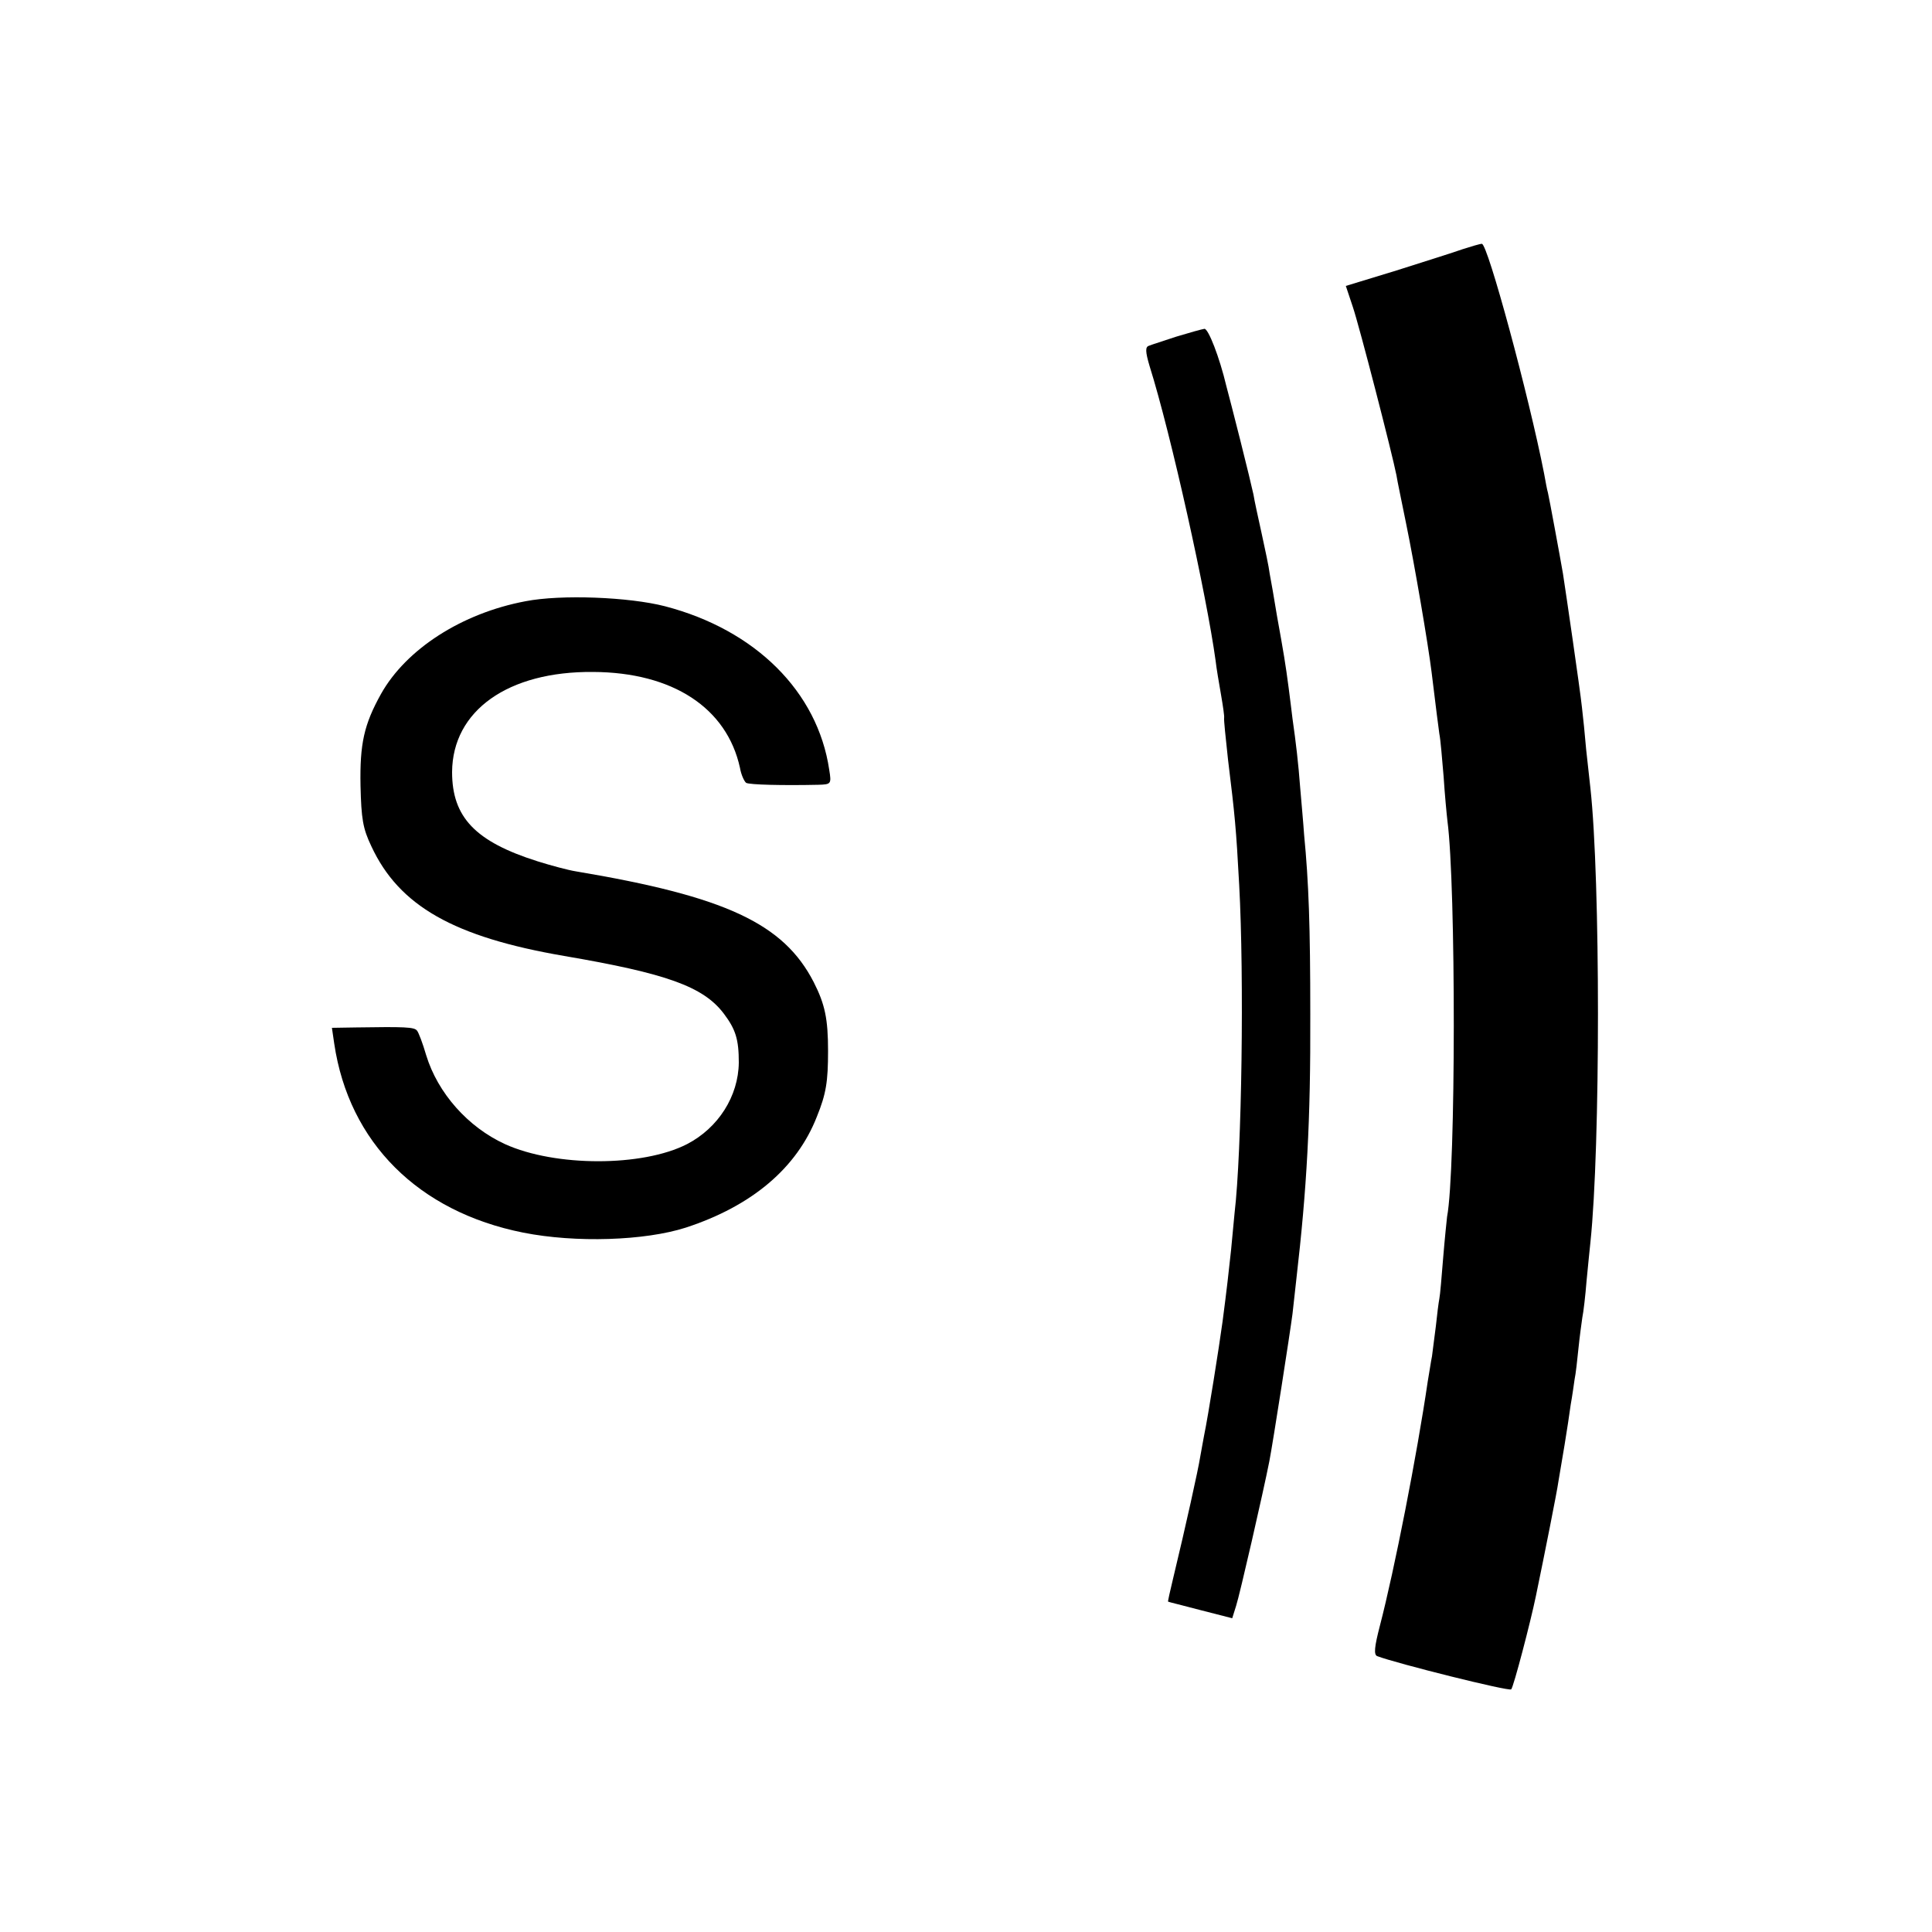
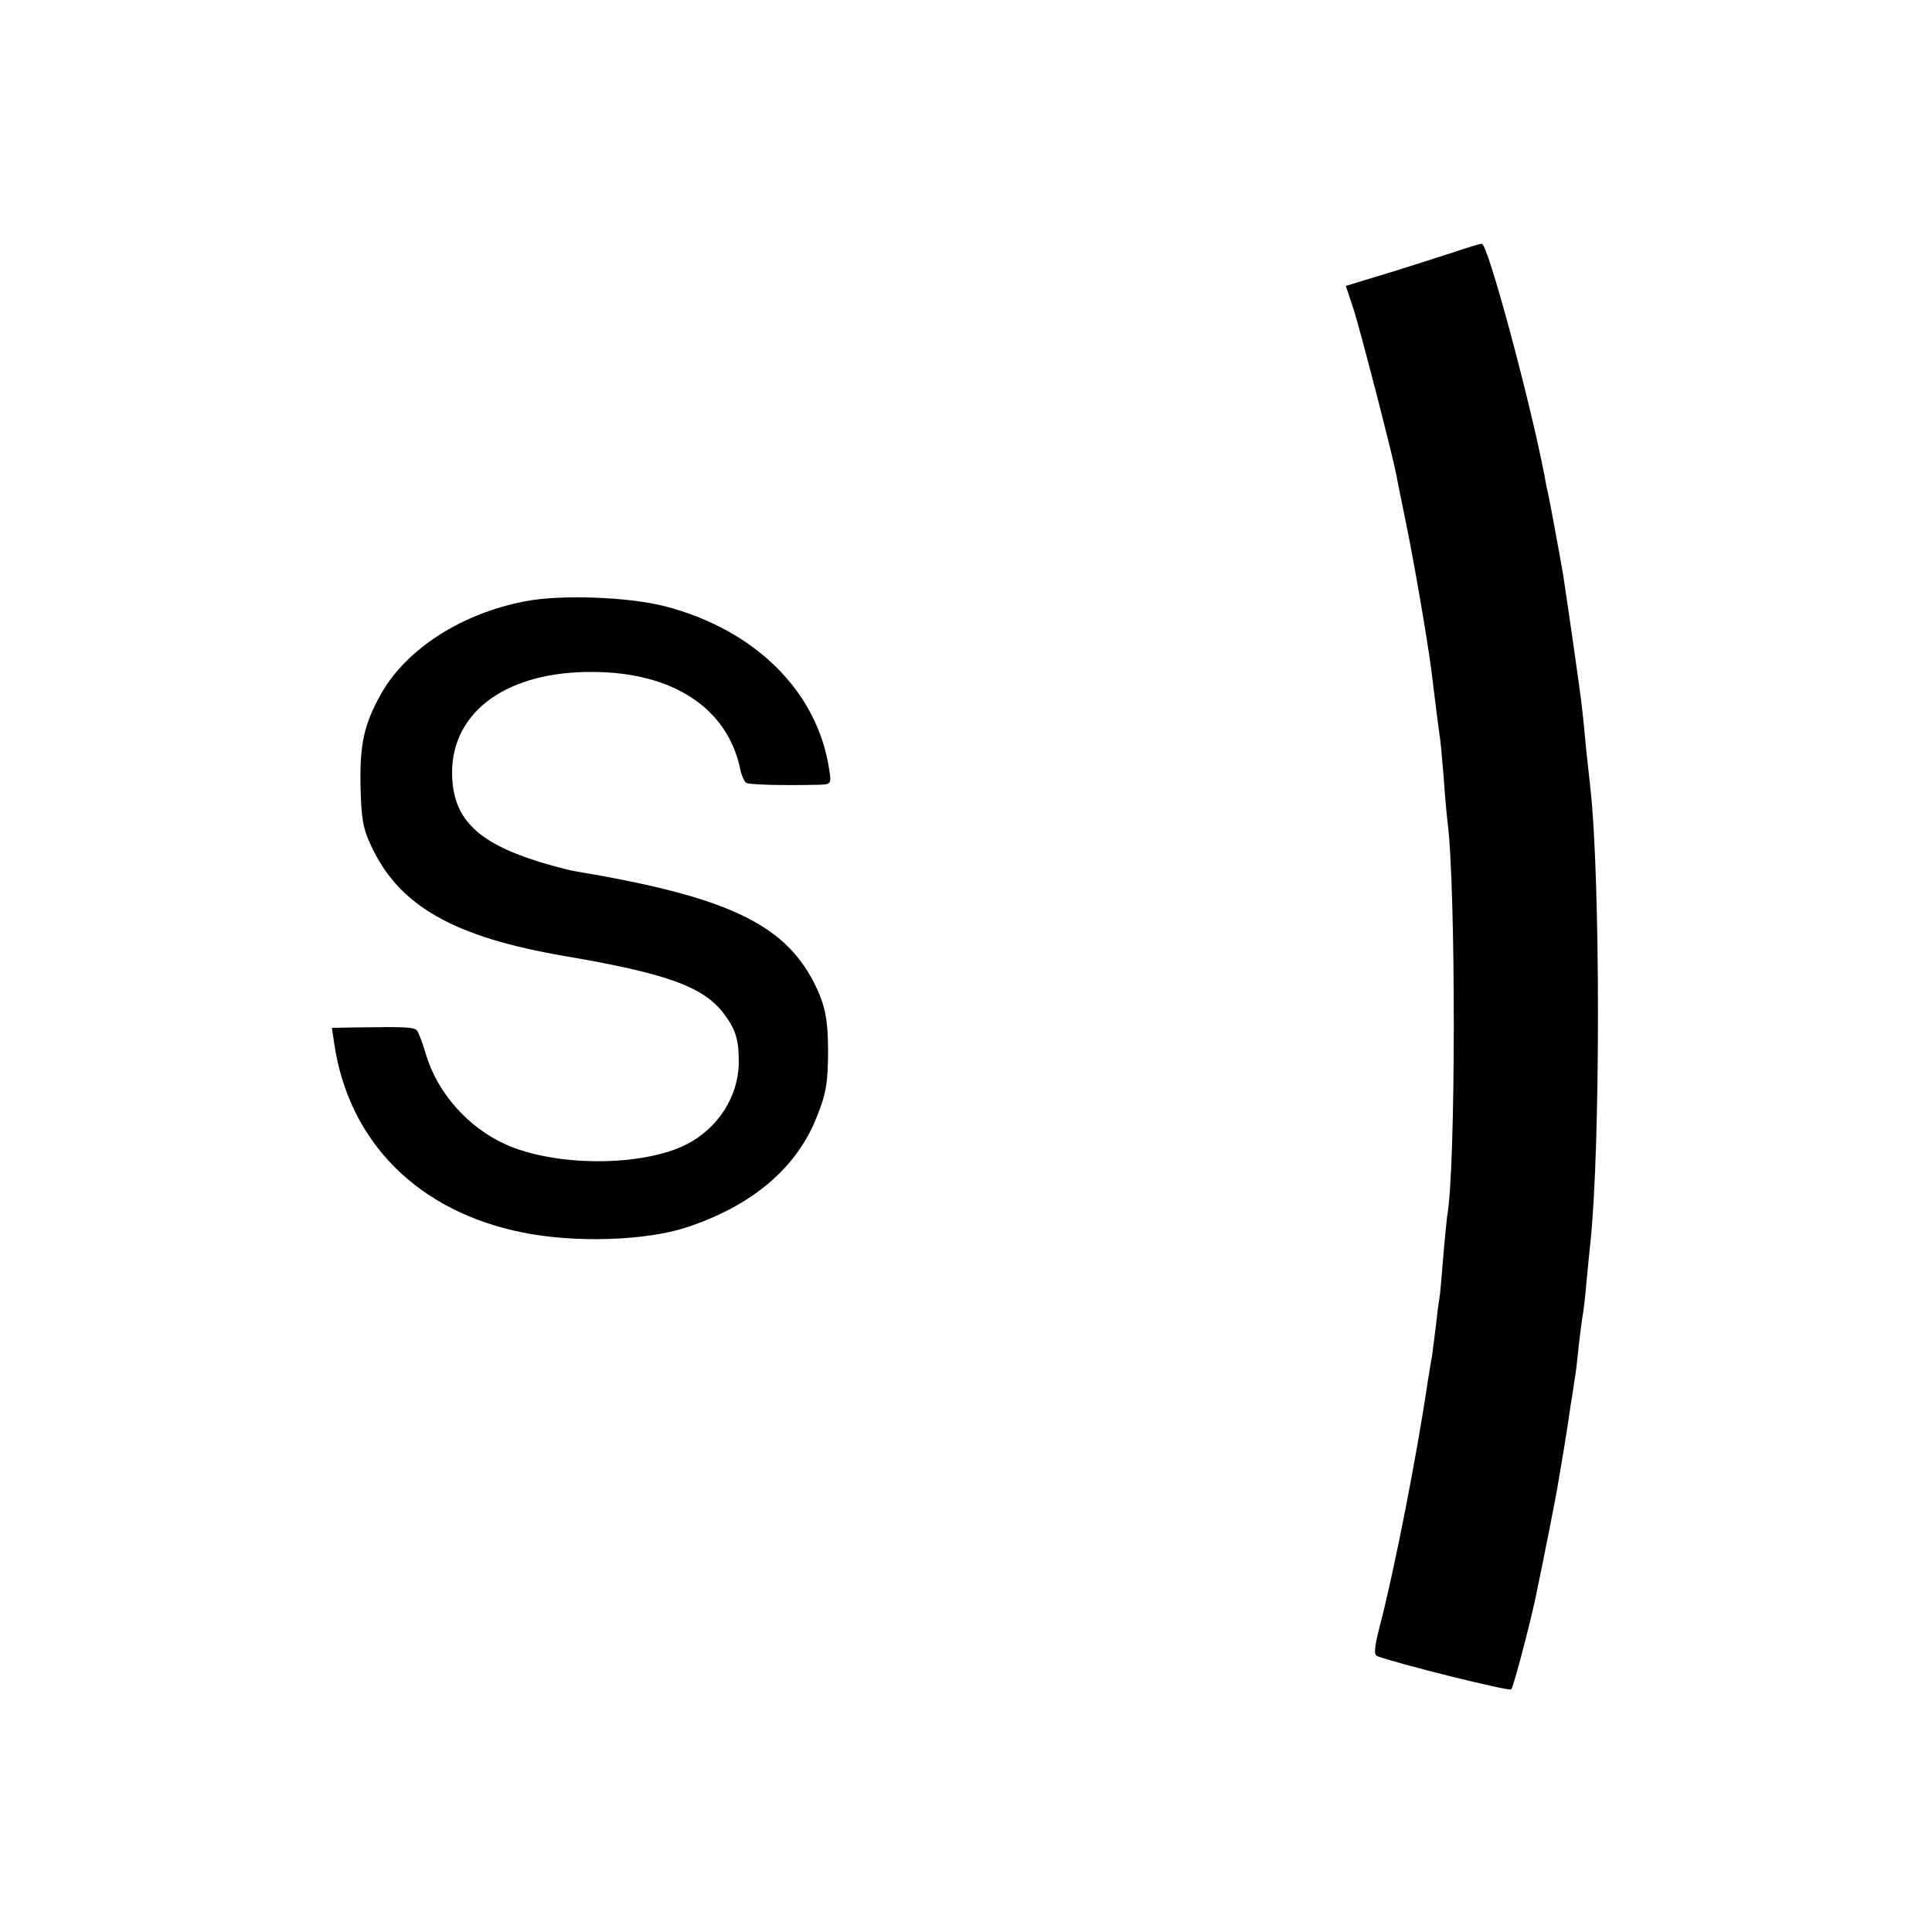
<svg xmlns="http://www.w3.org/2000/svg" version="1.0" width="500pt" height="500pt" viewBox="0 0 500 500" preserveAspectRatio="xMidYMid meet">
  <g transform="translate(0,500) scale(0.1,-0.1)" fill="#000000" stroke="none">
    <path d="M3785 4355 c-22 -8 -99 -32 -171 -55 l-131 -40 18 -54 c17 -50 102 -380 113 -436 2 -14 14 -70 25 -125 22 -107 57 -312 66 -385 12 -100 17 -136 20 -159 3 -14 7 -63 11 -110 3 -47 8 -99 10 -116 22 -167 22 -904 -1 -1024 -1 -9 -6 -56 -10 -105 -4 -50 -8 -98 -10 -107 -2 -10 -6 -42 -9 -71 -4 -29 -8 -64 -10 -78 -3 -14 -7 -43 -11 -65 -28 -191 -86 -487 -124 -633 -14 -54 -16 -74 -7 -78 50 -19 342 -92 347 -86 6 6 50 174 64 242 23 111 55 272 58 295 3 17 10 59 16 95 6 36 13 83 16 105 4 22 8 51 10 65 3 14 7 50 10 80 3 30 8 66 10 80 3 14 8 57 11 95 4 39 8 84 10 100 26 248 26 937 0 1175 -2 19 -7 64 -11 100 -3 36 -8 85 -11 110 -5 47 -41 293 -49 345 -7 41 -36 198 -39 210 -2 6 -6 28 -10 50 -39 199 -146 595 -161 594 -5 0 -28 -7 -50 -14z" />
-     <path d="M3045 4129 c-33 -11 -65 -21 -72 -24 -9 -3 -9 -15 2 -52 56 -178 148 -595 171 -763 2 -19 9 -59 14 -88 5 -29 9 -56 8 -60 -1 -4 4 -52 10 -107 18 -147 21 -177 29 -325 13 -238 7 -689 -12 -850 -2 -19 -6 -62 -9 -95 -6 -56 -11 -101 -22 -185 -9 -66 -37 -243 -48 -296 -2 -12 -7 -37 -10 -55 -5 -32 -37 -177 -70 -314 -8 -33 -14 -60 -13 -60 1 -1 39 -10 84 -22 l82 -21 10 32 c9 27 70 293 86 374 9 46 54 335 60 382 3 25 7 65 10 90 27 234 37 409 36 685 0 228 -4 341 -16 465 -2 30 -7 84 -10 120 -5 66 -11 117 -20 180 -2 19 -7 55 -10 80 -8 61 -13 91 -30 185 -7 44 -16 94 -19 110 -2 17 -12 64 -21 105 -9 41 -19 86 -21 100 -3 14 -18 77 -34 140 -16 63 -32 126 -36 140 -18 76 -47 150 -57 149 -7 -1 -39 -10 -72 -20z" />
    <path d="M1360 3444 c-165 -31 -309 -124 -374 -240 -44 -79 -55 -129 -53 -237 2 -86 6 -111 28 -157 72 -155 214 -235 499 -284 264 -45 360 -79 413 -149 31 -41 39 -67 39 -127 -1 -87 -53 -169 -134 -211 -115 -59 -341 -59 -471 0 -96 44 -174 132 -204 230 -9 31 -20 60 -24 64 -7 9 -32 10 -157 8 l-63 -1 6 -41 c38 -256 218 -435 489 -489 136 -27 315 -21 421 13 171 56 287 154 339 287 24 59 29 91 29 170 0 83 -8 121 -37 178 -78 152 -228 222 -616 287 -19 3 -64 15 -99 26 -161 51 -221 114 -221 231 1 159 145 261 365 259 206 -1 346 -93 380 -248 3 -18 11 -35 16 -39 9 -5 95 -7 187 -5 33 1 34 2 28 39 -30 202 -191 362 -425 423 -93 24 -269 31 -361 13z" />
  </g>
</svg>